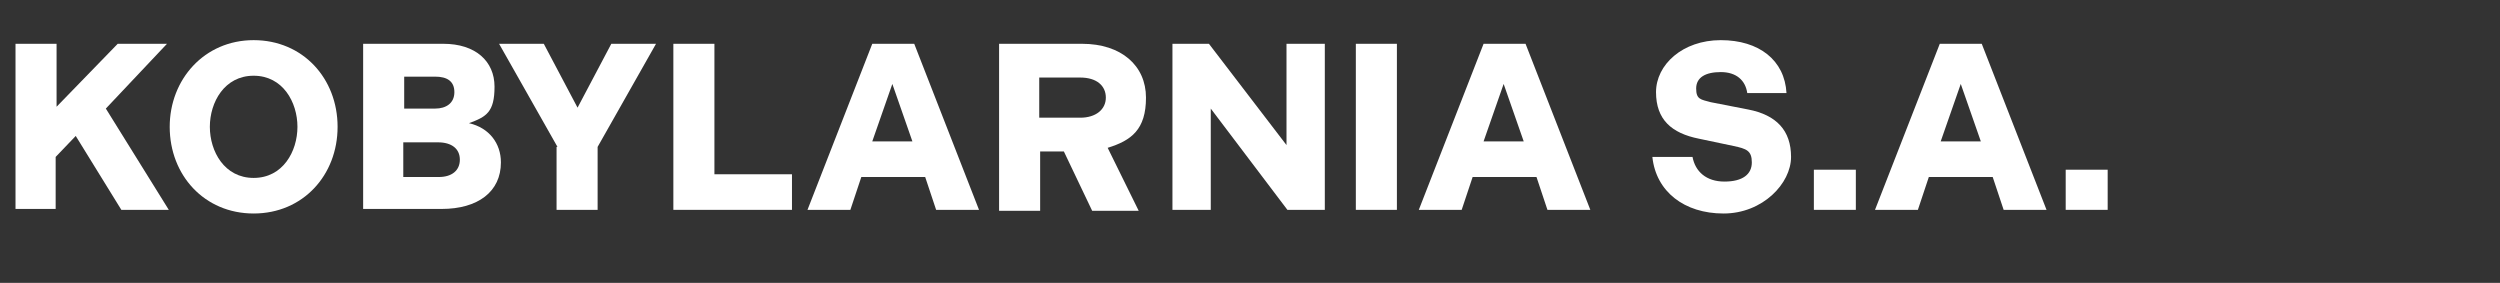
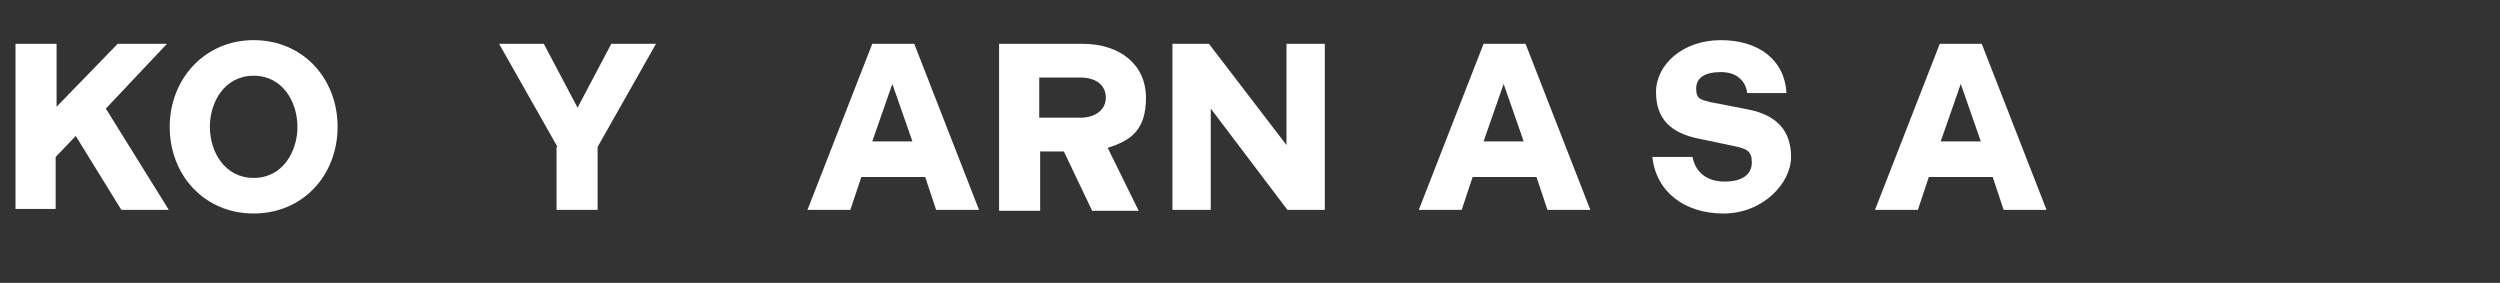
<svg xmlns="http://www.w3.org/2000/svg" id="Component_122_1" data-name="Component 122 1" viewBox="0 0 274 31">
  <rect x="0" y="0" width="274" height="31" fill="#333333" stroke="none" />
  <defs>
    <style>      .cls-1 {        isolation: isolate;      }      .cls-2 {        fill: #fff;        stroke-width: 0px;      }    </style>
  </defs>
  <g id="KOBYLARNIA_S.A." data-name="KOBYLARNIA S.A." class="cls-1">
    <g class="cls-1">
      <path class="cls-2" d="M1.7,4.8h4.5v6.9l6.7-6.9h5.4l-6.7,7.1,6.9,11.1h-5.2l-5-8.1-2.2,2.3v5.7H1.7V4.8Z" />
      <path class="cls-2" d="M18.6,13.9c0-5.2,3.8-9.5,9.2-9.5s9.2,4.2,9.2,9.5-3.8,9.5-9.2,9.5-9.2-4.2-9.2-9.5ZM32.6,13.9c0-2.7-1.6-5.6-4.8-5.6s-4.8,2.9-4.8,5.6,1.6,5.6,4.8,5.6,4.8-2.9,4.8-5.6Z" />
-       <path class="cls-2" d="M39.8,4.8h8.8c3.5,0,5.6,1.9,5.6,4.7s-.9,3.3-2.8,4c2.2.5,3.5,2.2,3.5,4.3,0,3.2-2.5,5.1-6.5,5.1h-8.6V4.8ZM47.7,11.9c1.2,0,2.1-.6,2.1-1.8s-.8-1.7-2.1-1.7h-3.4v3.5h3.5ZM48.1,19.4c1.4,0,2.3-.7,2.3-1.9s-.9-1.9-2.4-1.9h-3.8v3.8h3.9Z" />
      <path class="cls-2" d="M61.1,16.1l-6.4-11.3h4.9l3.7,7,3.7-7h4.9l-6.4,11.3v6.9h-4.5v-6.9Z" />
-       <path class="cls-2" d="M73.8,4.8h4.5v14.3h8.5v3.9h-13V4.8Z" />
      <path class="cls-2" d="M95.5,4.8h4.7l7.1,18.2h-4.7l-1.2-3.6h-7l-1.2,3.6h-4.7l7.1-18.2ZM100,15.5l-2.2-6.3-2.2,6.3h4.3Z" />
      <path class="cls-2" d="M109.4,4.8h9.2c4.3,0,7,2.4,7,5.9s-1.6,4.7-4.2,5.5l3.4,6.9h-5.1l-3.1-6.5h-2.6v6.5h-4.5V4.8ZM118.4,12.9c1.7,0,2.8-.9,2.8-2.2s-1-2.2-2.8-2.2h-4.5v4.4h4.5Z" />
      <path class="cls-2" d="M128.4,4.8h4.1l8.5,11.1V4.8h4.2v18.2h-4.1l-8.4-11.1v11.1h-4.2V4.8Z" />
-       <path class="cls-2" d="M148.6,4.8h4.5v18.2h-4.5V4.8Z" />
      <path class="cls-2" d="M162.5,4.8h4.7l7.1,18.2h-4.7l-1.2-3.6h-7l-1.2,3.6h-4.7l7.1-18.2ZM167,15.5l-2.2-6.3-2.2,6.3h4.3Z" />
      <path class="cls-2" d="M181.2,17.2h4.3c.3,1.6,1.5,2.7,3.5,2.7s3-.8,3-2.1-.6-1.5-2-1.8l-3.8-.8c-3-.6-4.7-2.1-4.7-5.1s2.9-5.7,7.1-5.7,7,2.2,7.2,5.8h-4.3c-.2-1.4-1.2-2.3-2.9-2.3s-2.7.6-2.7,1.8.5,1.2,1.6,1.5l4.1.8c3.1.6,4.7,2.3,4.7,5.2s-3.1,6.2-7.4,6.2-7.4-2.4-7.8-6.2Z" />
-       <path class="cls-2" d="M198.8,18.6h4.6v4.4h-4.6v-4.4Z" />
      <path class="cls-2" d="M212.5,4.8h4.7l7.1,18.2h-4.7l-1.2-3.6h-7l-1.2,3.6h-4.7l7.1-18.2ZM217.1,15.5l-2.2-6.3-2.2,6.3h4.3Z" />
-       <path class="cls-2" d="M226.4,18.6h4.6v4.4h-4.6v-4.4Z" />
    </g>
  </g>
</svg>